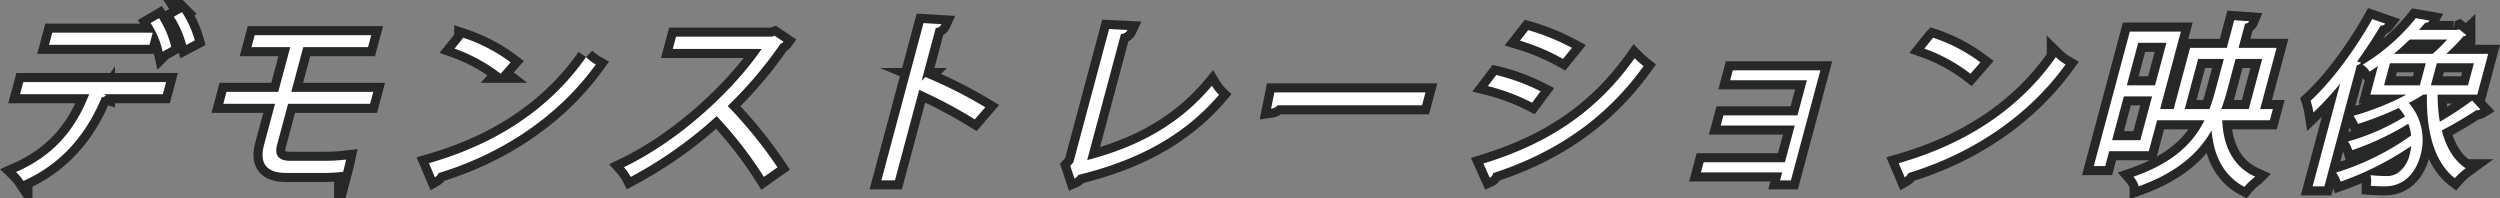
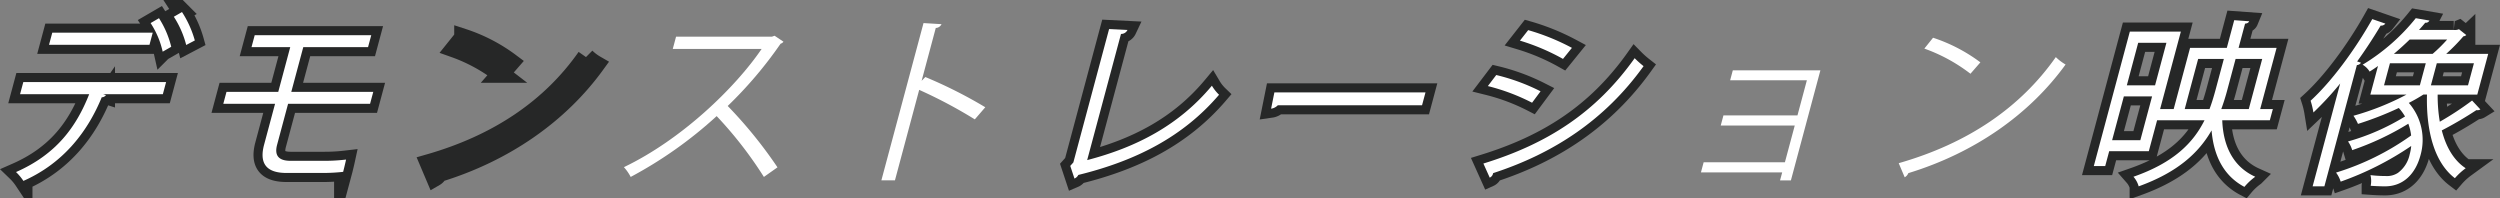
<svg xmlns="http://www.w3.org/2000/svg" width="552.464" height="43.858" viewBox="0 0 552.464 43.858">
  <rect x="0" y="0" width="552.464" height="43.858" fill="#808080" stroke="none" />
  <defs>
    <clipPath id="clip-path">
      <rect id="長方形_5" data-name="長方形 5" width="552.464" height="43.858" transform="translate(0 0)" fill="none" />
    </clipPath>
  </defs>
  <g id="title_sec06" transform="translate(0 0)">
    <g id="グループ_40" data-name="グループ 40" clip-path="url(#clip-path)">
      <path id="パス_144" data-name="パス 144" d="M35.987,20.818h-13.2l.627.2a1.122,1.122,0,0,1-.93.481c-2.979,7.24-8.188,14.44-17.309,18.48a11.794,11.794,0,0,0-1.635-1.96c8.929-3.921,13.318-10,16.168-17.2H4.432l.718-2.68H36.705ZM33.034,9.9h-22.2l.718-2.68h22.2Zm2.1-5.88a20.754,20.754,0,0,1,2.706,6.321l-1.889,1.08A19.108,19.108,0,0,0,33.28,5.1Zm5.084-1.36a22.788,22.788,0,0,1,2.836,6.28l-1.907,1A21.131,21.131,0,0,0,38.414,3.7Z" fill="none" stroke="#262727" stroke-miterlimit="10" stroke-width="4" />
      <path id="パス_145" data-name="パス 145" d="M63.662,22.939l-2.422,9.04c-.568,2.119.046,3.56,2.965,3.56h7.359a40.182,40.182,0,0,0,4.914-.28c-.164.76-.488,2.119-.649,2.719a41.307,41.307,0,0,1-4.983.241H63.287c-4.879,0-5.912-2.56-4.926-6.24l2.422-9.04H49.345l.707-2.641H61.491l2.647-9.88H55.579l.708-2.64H82.041l-.707,2.64H67.017L64.37,20.3H82.487l-.708,2.641Z" fill="none" stroke="#262727" stroke-miterlimit="10" stroke-width="4" />
      <path id="パス_146" data-name="パス 146" d="M94.788,36.06c15.376-4.4,26.947-12.362,34.716-23.442a10.709,10.709,0,0,0,2.16,1.641c-7.936,10.96-19.977,19.479-34.746,24a1.89,1.89,0,0,1-.807.921Zm7.588-27.722a36.292,36.292,0,0,1,10.46,5.44l-2.194,2.52a37.036,37.036,0,0,0-10.19-5.56Z" fill="none" stroke="#262727" stroke-miterlimit="10" stroke-width="4" />
-       <path id="パス_147" data-name="パス 147" d="M173.136,9.217a1.2,1.2,0,0,1-.637.44,90.139,90.139,0,0,1-11.686,13.761,98.658,98.658,0,0,1,11,13.56L168.809,39.1a87.852,87.852,0,0,0-10.436-13.442,92.719,92.719,0,0,1-19,13.442,10.106,10.106,0,0,0-1.5-2.16c12.708-6.081,24.51-17.441,30.435-26.121H148.671L149.4,8.1h21.2l.575-.2Z" fill="none" stroke="#262727" stroke-miterlimit="10" stroke-width="4" />
-       <path id="パス_148" data-name="パス 148" d="M215.418,26.379a105.135,105.135,0,0,0-12.29-6.521l-5.359,20h-3L204.083,5.1l3.976.24a1.431,1.431,0,0,1-1.266.84l-3.129,11.68.824-.839A101.821,101.821,0,0,1,217.735,23.7Z" fill="none" stroke="#262727" stroke-miterlimit="10" stroke-width="4" />
      <path id="パス_149" data-name="パス 149" d="M240.249,35.379c10.919-2.84,20.3-7.72,27.562-16.44a9.552,9.552,0,0,0,1.583,2c-7.865,9.2-18.219,14.56-31.1,17.72a1.718,1.718,0,0,1-.854.8l-.929-2.8.683-.76,7.9-29.481,4.066.2a1.534,1.534,0,0,1-1.435.88Z" fill="none" stroke="#262727" stroke-miterlimit="10" stroke-width="4" />
      <path id="パス_150" data-name="パス 150" d="M281.62,20.419h33.394l-.761,2.84H282.38a2.568,2.568,0,0,1-1.485.761Z" fill="none" stroke="#262727" stroke-miterlimit="10" stroke-width="4" />
      <path id="パス_151" data-name="パス 151" d="M327.807,36.139c14.165-4.361,24.9-11.281,33.433-23.281a20.7,20.7,0,0,0,1.967,1.76C354.665,26.5,343.363,33.9,329.958,38.259a1.293,1.293,0,0,1-.748,1Zm2.841-19.561a44.649,44.649,0,0,1,9.793,3.6L338.566,22.7a45.172,45.172,0,0,0-9.772-3.68Zm7.057-9.92a48.939,48.939,0,0,1,9.668,3.92l-1.975,2.44a47.589,47.589,0,0,0-9.514-4.04Z" fill="none" stroke="#262727" stroke-miterlimit="10" stroke-width="4" />
-       <path id="パス_152" data-name="パス 152" d="M402.282,15.539l-6.517,24.32h-2.4l.472-1.759H375.881l.6-2.241h17.957l2.177-8.121H380.257l.6-2.239h16.358l2.079-7.761H382.336l.59-2.2Z" fill="none" stroke="#262727" stroke-miterlimit="10" stroke-width="4" />
-       <path id="パス_153" data-name="パス 153" d="M419.589,36.06c15.376-4.4,26.947-12.362,34.716-23.442a10.71,10.71,0,0,0,2.16,1.641c-7.936,10.96-19.977,19.479-34.746,24a1.89,1.89,0,0,1-.807.921Zm7.588-27.722a36.279,36.279,0,0,1,10.46,5.44l-2.194,2.52a37.036,37.036,0,0,0-10.19-5.56Z" fill="none" stroke="#262727" stroke-miterlimit="10" stroke-width="4" />
      <path id="パス_154" data-name="パス 154" d="M501.6,26.579H491.084c.213,5.919,2.583,10.36,7.295,12.479a13.282,13.282,0,0,0-2.4,2.24c-4.447-2.359-6.768-6.679-7.253-12.48-2.85,4.961-7.476,9.24-16.11,12.361a5.453,5.453,0,0,0-1.152-2.121c8.914-3.119,13.2-7.48,15.7-12.479H476.687l-1.833,6.839H466.1l-.879,3.281H462.7l7.964-29.721h11.277L477.352,24.1h3l3.622-13.52h8.118l1.639-6.121,3.3.24c-.115.28-.368.48-.9.521l-1.437,5.36h8.4L499.467,24.1h2.8Zm-34.853,4.4h6.238l2.594-9.68h-6.238Zm12-21.521h-6.238L470,18.858h6.238ZM482.791,24.1h5.479c.544-1.439.982-2.92,1.389-4.44l1.778-6.64H485.76Zm17.125-11.08h-5.879L492.248,19.7a45.983,45.983,0,0,1-1.379,4.4h6.078Z" fill="none" stroke="#262727" stroke-miterlimit="10" stroke-width="4" />
      <path id="パス_155" data-name="パス 155" d="M517.145,18.458a68.993,68.993,0,0,1-5.914,6.4,17.577,17.577,0,0,0-.624-2.6c4.554-4.16,9.739-11.12,13.633-18.04l2.89,1a1.154,1.154,0,0,1-1.037.44c-1.6,2.679-3.356,5.36-5.2,7.921l.845.279a1.093,1.093,0,0,1-.9.521l-7.181,26.8h-2.6Zm21.543,2.44a34.7,34.7,0,0,0,.471,6,67.836,67.836,0,0,0,7.133-4.681l1.835,1.96a1.233,1.233,0,0,1-.882.16,86.709,86.709,0,0,1-7.641,4.48c.934,3.681,2.659,6.641,5.279,8.36a14.262,14.262,0,0,0-2.388,2.2c-4.518-3.44-6.373-10.4-6.167-18.481h-.8a35.62,35.62,0,0,1-3.213,1.841,12.435,12.435,0,0,1,2.57,11.6c-1.093,4.081-3.792,6.841-7.831,6.841-.88,0-2.028-.04-3.167-.12a5.4,5.4,0,0,0-.048-2.36,27.62,27.62,0,0,0,3.306.2,4.468,4.468,0,0,0,2.742-.68A6.792,6.792,0,0,0,532.51,34.1a10.418,10.418,0,0,0,.334-1.84,67.647,67.647,0,0,1-15.59,7.88,6.518,6.518,0,0,0-1.023-2,57.547,57.547,0,0,0,16.595-8.2,11.146,11.146,0,0,0-.624-2.6,61.043,61.043,0,0,1-12.4,5.841,6.535,6.535,0,0,0-.925-1.921,49.665,49.665,0,0,0,12.6-5.52,11.3,11.3,0,0,0-1.376-1.88,72.035,72.035,0,0,1-9.022,3.521,10.629,10.629,0,0,0-1-1.8,58.561,58.561,0,0,0,11.732-4.68h-8l1.693-6.32c-.6.44-1.224.84-1.851,1.24A4.46,4.46,0,0,0,522.1,14.3a44.551,44.551,0,0,0,11.754-10.28l3.02.52a.9.9,0,0,1-.928.48c-.421.52-.879,1.039-1.389,1.6h7.679a2.318,2.318,0,0,0,1.163-.16l1.616,1.28a1.025,1.025,0,0,1-.636.279,41.441,41.441,0,0,1-3.8,3.881h9.28l-2.413,9Zm-10.545-6.92-1.308,4.88h7.919l1.308-4.88Zm9.437-2.08a32.165,32.165,0,0,0,3.206-3.161h-8.279c-1.078,1.041-2.248,2.121-3.486,3.161Zm7.813,6.96,1.308-4.88h-8.2l-1.306,4.88Z" fill="none" stroke="#262727" stroke-miterlimit="10" stroke-width="4" />
      <path id="パス_156" data-name="パス 156" d="M35.987,20.818h-13.2l.627.2a1.122,1.122,0,0,1-.93.481c-2.979,7.24-8.188,14.44-17.309,18.48a11.794,11.794,0,0,0-1.635-1.96c8.929-3.921,13.318-10,16.168-17.2H4.432l.718-2.68H36.705ZM33.034,9.9h-22.2l.718-2.68h22.2Zm2.1-5.88a20.754,20.754,0,0,1,2.706,6.321l-1.889,1.08A19.108,19.108,0,0,0,33.28,5.1Zm5.084-1.36a22.788,22.788,0,0,1,2.836,6.28l-1.907,1A21.131,21.131,0,0,0,38.414,3.7Z" fill="#fff" />
      <path id="パス_157" data-name="パス 157" d="M63.662,22.939l-2.422,9.04c-.568,2.119.046,3.56,2.965,3.56h7.359a40.182,40.182,0,0,0,4.914-.28c-.164.76-.488,2.119-.649,2.719a41.307,41.307,0,0,1-4.983.241H63.287c-4.879,0-5.912-2.56-4.926-6.24l2.422-9.04H49.345l.707-2.641H61.491l2.647-9.88H55.579l.708-2.64H82.041l-.707,2.64H67.017L64.37,20.3H82.487l-.708,2.641Z" fill="#fff" />
-       <path id="パス_158" data-name="パス 158" d="M94.788,36.06c15.376-4.4,26.947-12.362,34.716-23.442a10.709,10.709,0,0,0,2.16,1.641c-7.936,10.96-19.977,19.479-34.746,24a1.89,1.89,0,0,1-.807.921Zm7.588-27.722a36.292,36.292,0,0,1,10.46,5.44l-2.194,2.52a37.036,37.036,0,0,0-10.19-5.56Z" fill="#fff" />
      <path id="パス_159" data-name="パス 159" d="M173.136,9.217a1.2,1.2,0,0,1-.637.44,90.139,90.139,0,0,1-11.686,13.761,98.658,98.658,0,0,1,11,13.56L168.809,39.1a87.852,87.852,0,0,0-10.436-13.442,92.719,92.719,0,0,1-19,13.442,10.106,10.106,0,0,0-1.5-2.16c12.708-6.081,24.51-17.441,30.435-26.121H148.671L149.4,8.1h21.2l.575-.2Z" fill="#fff" />
      <path id="パス_160" data-name="パス 160" d="M215.418,26.379a105.135,105.135,0,0,0-12.29-6.521l-5.359,20h-3L204.083,5.1l3.976.24a1.431,1.431,0,0,1-1.266.84l-3.129,11.68.824-.839A101.821,101.821,0,0,1,217.735,23.7Z" fill="#fff" />
      <path id="パス_161" data-name="パス 161" d="M240.249,35.379c10.919-2.84,20.3-7.72,27.562-16.44a9.552,9.552,0,0,0,1.583,2c-7.865,9.2-18.219,14.56-31.1,17.72a1.718,1.718,0,0,1-.854.8l-.929-2.8.683-.76,7.9-29.481,4.066.2a1.534,1.534,0,0,1-1.435.88Z" fill="#fff" />
      <path id="パス_162" data-name="パス 162" d="M281.62,20.419h33.394l-.761,2.84H282.38a2.568,2.568,0,0,1-1.485.761Z" fill="#fff" />
      <path id="パス_163" data-name="パス 163" d="M327.807,36.139c14.165-4.361,24.9-11.281,33.433-23.281a20.7,20.7,0,0,0,1.967,1.76C354.665,26.5,343.363,33.9,329.958,38.259a1.293,1.293,0,0,1-.748,1Zm2.841-19.561a44.649,44.649,0,0,1,9.793,3.6L338.566,22.7a45.172,45.172,0,0,0-9.772-3.68Zm7.057-9.92a48.939,48.939,0,0,1,9.668,3.92l-1.975,2.44a47.589,47.589,0,0,0-9.514-4.04Z" fill="#fff" />
      <path id="パス_164" data-name="パス 164" d="M402.282,15.539l-6.517,24.32h-2.4l.472-1.759H375.881l.6-2.241h17.957l2.177-8.121H380.257l.6-2.239h16.358l2.079-7.761H382.336l.59-2.2Z" fill="#fff" />
      <path id="パス_165" data-name="パス 165" d="M419.589,36.06c15.376-4.4,26.947-12.362,34.716-23.442a10.71,10.71,0,0,0,2.16,1.641c-7.936,10.96-19.977,19.479-34.746,24a1.89,1.89,0,0,1-.807.921Zm7.588-27.722a36.279,36.279,0,0,1,10.46,5.44l-2.194,2.52a37.036,37.036,0,0,0-10.19-5.56Z" fill="#fff" />
      <path id="パス_166" data-name="パス 166" d="M501.6,26.579H491.084c.213,5.919,2.583,10.36,7.295,12.479a13.282,13.282,0,0,0-2.4,2.24c-4.447-2.359-6.768-6.679-7.253-12.48-2.85,4.961-7.476,9.24-16.11,12.361a5.453,5.453,0,0,0-1.152-2.121c8.914-3.119,13.2-7.48,15.7-12.479H476.687l-1.833,6.839H466.1l-.879,3.281H462.7l7.964-29.721h11.277L477.352,24.1h3l3.622-13.52h8.118l1.639-6.121,3.3.24c-.115.28-.368.48-.9.521l-1.437,5.36h8.4L499.467,24.1h2.8Zm-34.853,4.4h6.238l2.594-9.68h-6.238Zm12-21.521h-6.238L470,18.858h6.238ZM482.791,24.1h5.479c.544-1.439.982-2.92,1.389-4.44l1.778-6.64H485.76Zm17.125-11.08h-5.879L492.248,19.7a45.983,45.983,0,0,1-1.379,4.4h6.078Z" fill="#fff" />
      <path id="パス_167" data-name="パス 167" d="M517.145,18.458a68.993,68.993,0,0,1-5.914,6.4,17.577,17.577,0,0,0-.624-2.6c4.554-4.16,9.739-11.12,13.633-18.04l2.89,1a1.154,1.154,0,0,1-1.037.44c-1.6,2.679-3.356,5.36-5.2,7.921l.845.279a1.093,1.093,0,0,1-.9.521l-7.181,26.8h-2.6Zm21.543,2.44a34.7,34.7,0,0,0,.471,6,67.836,67.836,0,0,0,7.133-4.681l1.835,1.96a1.233,1.233,0,0,1-.882.16,86.709,86.709,0,0,1-7.641,4.48c.934,3.681,2.659,6.641,5.279,8.36a14.262,14.262,0,0,0-2.388,2.2c-4.518-3.44-6.373-10.4-6.167-18.481h-.8a35.62,35.62,0,0,1-3.213,1.841,12.435,12.435,0,0,1,2.57,11.6c-1.093,4.081-3.792,6.841-7.831,6.841-.88,0-2.028-.04-3.167-.12a5.4,5.4,0,0,0-.048-2.36,27.62,27.62,0,0,0,3.306.2,4.468,4.468,0,0,0,2.742-.68A6.792,6.792,0,0,0,532.51,34.1a10.418,10.418,0,0,0,.334-1.84,67.647,67.647,0,0,1-15.59,7.88,6.518,6.518,0,0,0-1.023-2,57.547,57.547,0,0,0,16.595-8.2,11.146,11.146,0,0,0-.624-2.6,61.043,61.043,0,0,1-12.4,5.841,6.535,6.535,0,0,0-.925-1.921,49.665,49.665,0,0,0,12.6-5.52,11.3,11.3,0,0,0-1.376-1.88,72.035,72.035,0,0,1-9.022,3.521,10.629,10.629,0,0,0-1-1.8,58.561,58.561,0,0,0,11.732-4.68h-8l1.693-6.32c-.6.44-1.224.84-1.851,1.24A4.46,4.46,0,0,0,522.1,14.3a44.551,44.551,0,0,0,11.754-10.28l3.02.52a.9.9,0,0,1-.928.48c-.421.52-.879,1.039-1.389,1.6h7.679a2.318,2.318,0,0,0,1.163-.16l1.616,1.28a1.025,1.025,0,0,1-.636.279,41.441,41.441,0,0,1-3.8,3.881h9.28l-2.413,9Zm-10.545-6.92-1.308,4.88h7.919l1.308-4.88Zm9.437-2.08a32.165,32.165,0,0,0,3.206-3.161h-8.279c-1.078,1.041-2.248,2.121-3.486,3.161Zm7.813,6.96,1.308-4.88h-8.2l-1.306,4.88Z" fill="#fff" />
    </g>
  </g>
</svg>